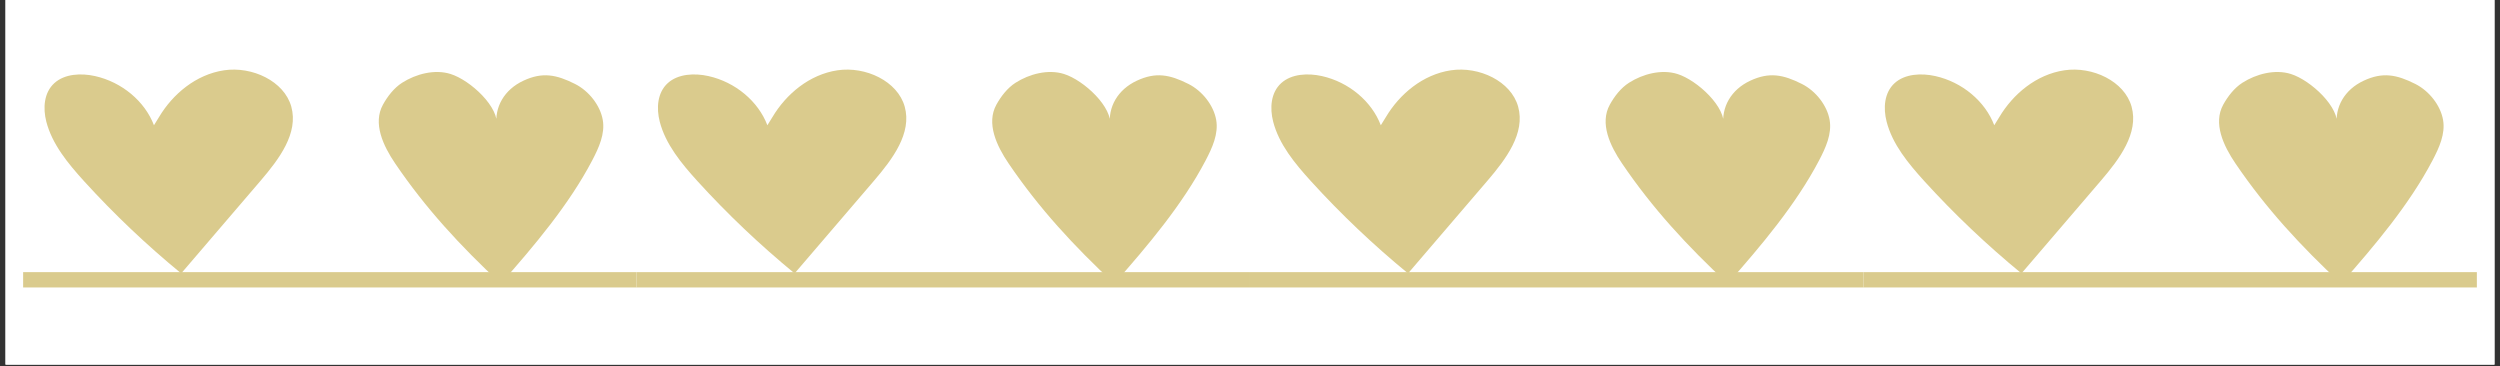
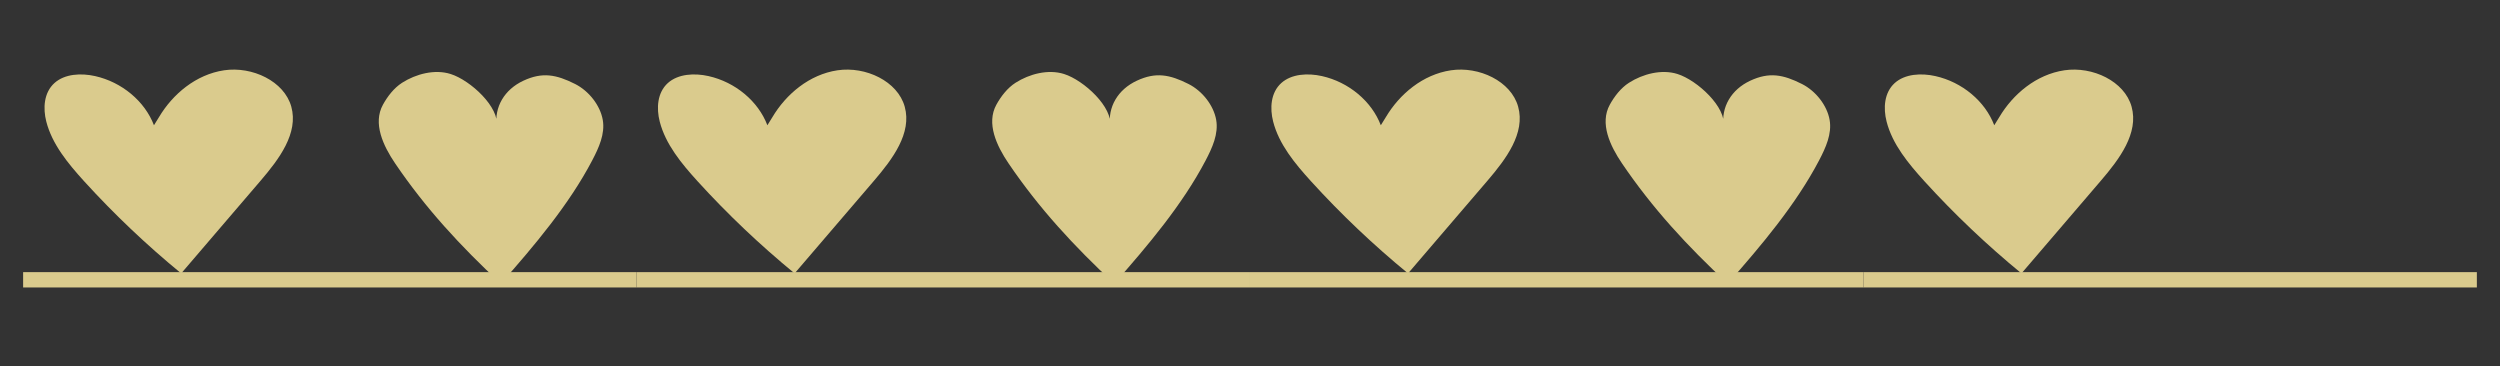
<svg xmlns="http://www.w3.org/2000/svg" width="768pt" height="112.5pt" viewBox="0 0 768 112.5" version="1.2">
  <rect x="0" y="0" width="768" height="112.5" fill="#333333" stroke="none" />
  <defs>
    <clipPath id="clip1">
-       <path d="M 1.699 0 L 766.301 0 L 766.301 112.004 L 1.699 112.004 Z M 1.699 0 " />
-     </clipPath>
+       </clipPath>
    <clipPath id="clip2">
      <path d="M 7 83 L 196 83 L 196 88.309 L 7 88.309 Z M 7 83 " />
    </clipPath>
    <clipPath id="clip3">
      <path d="M 195 83 L 384 83 L 384 88.309 L 195 88.309 Z M 195 83 " />
    </clipPath>
    <clipPath id="clip4">
      <path d="M 383 83 L 573 83 L 573 88.309 L 383 88.309 Z M 383 83 " />
    </clipPath>
    <clipPath id="clip5">
      <path d="M 572 83 L 761 83 L 761 88.309 L 572 88.309 Z M 572 83 " />
    </clipPath>
  </defs>
  <g id="surface1">
    <g clip-path="url(#clip1)" clip-rule="nonzero">
      <path style=" stroke:none;fill-rule:nonzero;fill:rgb(100%,100%,100%);fill-opacity:1;" d="M 1.699 0 L 766.301 0 L 766.301 112.004 L 1.699 112.004 Z M 1.699 0 " />
      <path style=" stroke:none;fill-rule:nonzero;fill:rgb(100%,100%,100%);fill-opacity:1;" d="M 1.699 0 L 766.301 0 L 766.301 112.004 L 1.699 112.004 Z M 1.699 0 " />
    </g>
    <g clip-path="url(#clip2)" clip-rule="nonzero">
      <path style=" stroke:none;fill-rule:nonzero;fill:rgb(85.489%,79.61%,55.289%);fill-opacity:1;" d="M 195.551 88.316 L 7.105 88.316 L 7.105 83.602 L 195.551 83.602 L 195.551 88.316 " />
    </g>
    <path style=" stroke:none;fill-rule:nonzero;fill:rgb(85.489%,79.61%,55.289%);fill-opacity:1;" d="M 47.297 38.48 C 44.488 31.102 37.445 25.215 29.199 23.371 C 24.902 22.41 19.871 22.664 16.715 25.52 C 13.461 28.461 13.172 33.25 14.219 37.34 C 16.004 44.309 20.887 50.219 25.875 55.715 C 35.043 65.785 45.004 75.242 55.66 83.988 C 63.805 74.48 71.945 64.973 80.098 55.465 C 85.75 48.859 91.75 40.91 89.488 32.77 C 87.32 24.941 77.484 20.305 68.836 21.594 C 60.191 22.883 53.047 28.91 48.836 35.992 " />
    <path style=" stroke:none;fill-rule:nonzero;fill:rgb(85.489%,79.61%,55.289%);fill-opacity:1;" d="M 152.57 38.867 C 153.578 33 144.516 24.645 138.422 22.73 C 133.543 21.191 127.77 22.715 123.531 25.422 C 121.016 27.031 119.035 29.629 117.648 32.148 C 114.477 37.871 117.699 44.77 121.398 50.215 C 130.758 64.012 141.438 75.57 153.852 87.129 C 164.148 75.48 174.812 62.844 181.906 49.316 C 183.961 45.398 185.922 41.121 185.168 36.828 C 184.387 32.391 180.934 27.949 176.656 25.793 C 170.902 22.902 166.625 22.062 160.785 24.793 C 154.941 27.523 151.809 32.863 152.57 38.867 " />
    <g clip-path="url(#clip3)" clip-rule="nonzero">
      <path style=" stroke:none;fill-rule:nonzero;fill:rgb(85.489%,79.61%,55.289%);fill-opacity:1;" d="M 383.996 88.316 L 195.551 88.316 L 195.551 83.602 L 383.996 83.602 L 383.996 88.316 " />
    </g>
    <path style=" stroke:none;fill-rule:nonzero;fill:rgb(85.489%,79.61%,55.289%);fill-opacity:1;" d="M 235.738 38.48 C 232.934 31.102 225.891 25.215 217.645 23.371 C 213.348 22.41 208.316 22.664 205.152 25.52 C 201.91 28.461 201.613 33.25 202.664 37.34 C 204.449 44.309 209.328 50.219 214.324 55.715 C 223.492 65.785 233.453 75.242 244.102 83.988 C 252.25 74.48 260.395 64.973 268.543 55.465 C 274.195 48.859 280.191 40.91 277.93 32.77 C 275.758 24.941 265.934 20.305 257.281 21.594 C 248.633 22.883 241.488 28.91 237.281 35.992 " />
    <path style=" stroke:none;fill-rule:nonzero;fill:rgb(85.489%,79.61%,55.289%);fill-opacity:1;" d="M 341.02 38.867 C 342.016 33 332.965 24.645 326.871 22.73 C 321.992 21.191 316.215 22.715 311.977 25.422 C 309.461 27.031 307.484 29.629 306.094 32.148 C 302.926 37.871 306.145 44.77 309.844 50.215 C 319.207 64.012 329.887 75.57 342.301 87.129 C 352.594 75.48 363.254 62.844 370.355 49.316 C 372.41 45.398 374.367 41.121 373.613 36.828 C 372.832 32.391 369.383 27.949 365.098 25.793 C 359.348 22.902 355.07 22.062 349.227 24.793 C 343.387 27.523 340.258 32.863 341.02 38.867 " />
    <g clip-path="url(#clip4)" clip-rule="nonzero">
      <path style=" stroke:none;fill-rule:nonzero;fill:rgb(85.489%,79.61%,55.289%);fill-opacity:1;" d="M 572.445 88.316 L 383.996 88.316 L 383.996 83.602 L 572.445 83.602 L 572.445 88.316 " />
    </g>
    <path style=" stroke:none;fill-rule:nonzero;fill:rgb(85.489%,79.61%,55.289%);fill-opacity:1;" d="M 424.184 38.48 C 421.379 31.102 414.34 25.215 406.094 23.371 C 401.797 22.41 396.766 22.664 393.602 25.52 C 390.355 28.461 390.059 33.25 391.109 37.34 C 392.891 44.309 397.773 50.219 402.77 55.715 C 411.93 65.785 421.895 75.242 432.547 83.988 C 440.691 74.48 448.84 64.973 456.992 55.465 C 462.645 48.859 468.637 40.91 466.375 32.77 C 464.207 24.941 454.379 20.305 445.73 21.594 C 437.078 22.883 429.934 28.91 425.727 35.992 " />
    <path style=" stroke:none;fill-rule:nonzero;fill:rgb(85.489%,79.61%,55.289%);fill-opacity:1;" d="M 529.465 38.867 C 530.465 33 521.406 24.645 515.316 22.73 C 510.438 21.191 504.664 22.715 500.426 25.422 C 497.906 27.031 495.93 29.629 494.539 32.148 C 491.371 37.871 494.59 44.77 498.293 50.215 C 507.652 64.012 518.324 75.57 530.746 87.129 C 541.039 75.48 551.699 62.844 558.801 49.316 C 560.855 45.398 562.816 41.121 562.059 36.828 C 561.277 32.391 557.828 27.949 553.543 25.793 C 547.797 22.902 543.52 22.062 537.672 24.793 C 531.836 27.523 528.703 32.863 529.465 38.867 " />
    <g clip-path="url(#clip5)" clip-rule="nonzero">
      <path style=" stroke:none;fill-rule:nonzero;fill:rgb(85.489%,79.61%,55.289%);fill-opacity:1;" d="M 760.891 88.316 L 572.445 88.316 L 572.445 83.602 L 760.891 83.602 L 760.891 88.316 " />
    </g>
    <path style=" stroke:none;fill-rule:nonzero;fill:rgb(85.489%,79.61%,55.289%);fill-opacity:1;" d="M 612.633 38.48 C 609.828 31.102 602.785 25.215 594.539 23.371 C 590.238 22.41 585.203 22.664 582.047 25.52 C 578.801 28.461 578.508 33.25 579.559 37.34 C 581.336 44.309 586.223 50.219 591.215 55.715 C 600.379 65.785 610.34 75.242 620.992 83.988 C 629.145 74.48 637.289 64.973 645.43 55.465 C 651.086 48.859 657.082 40.91 654.824 32.77 C 652.652 24.941 642.824 20.305 634.176 21.594 C 625.527 22.883 618.383 28.91 614.176 35.992 " />
-     <path style=" stroke:none;fill-rule:nonzero;fill:rgb(85.489%,79.61%,55.289%);fill-opacity:1;" d="M 717.91 38.867 C 718.91 33 709.859 24.645 703.758 22.73 C 698.883 21.191 693.102 22.715 688.871 25.422 C 686.355 27.031 684.375 29.629 682.98 32.148 C 679.816 37.871 683.039 44.77 686.734 50.215 C 696.098 64.012 706.777 75.57 719.191 87.129 C 729.48 75.48 740.148 62.844 747.246 49.316 C 749.305 45.398 751.262 41.121 750.508 36.828 C 749.727 32.391 746.273 27.949 741.992 25.793 C 736.242 22.902 731.965 22.062 726.121 24.793 C 720.273 27.523 717.148 32.863 717.91 38.867 " />
  </g>
</svg>